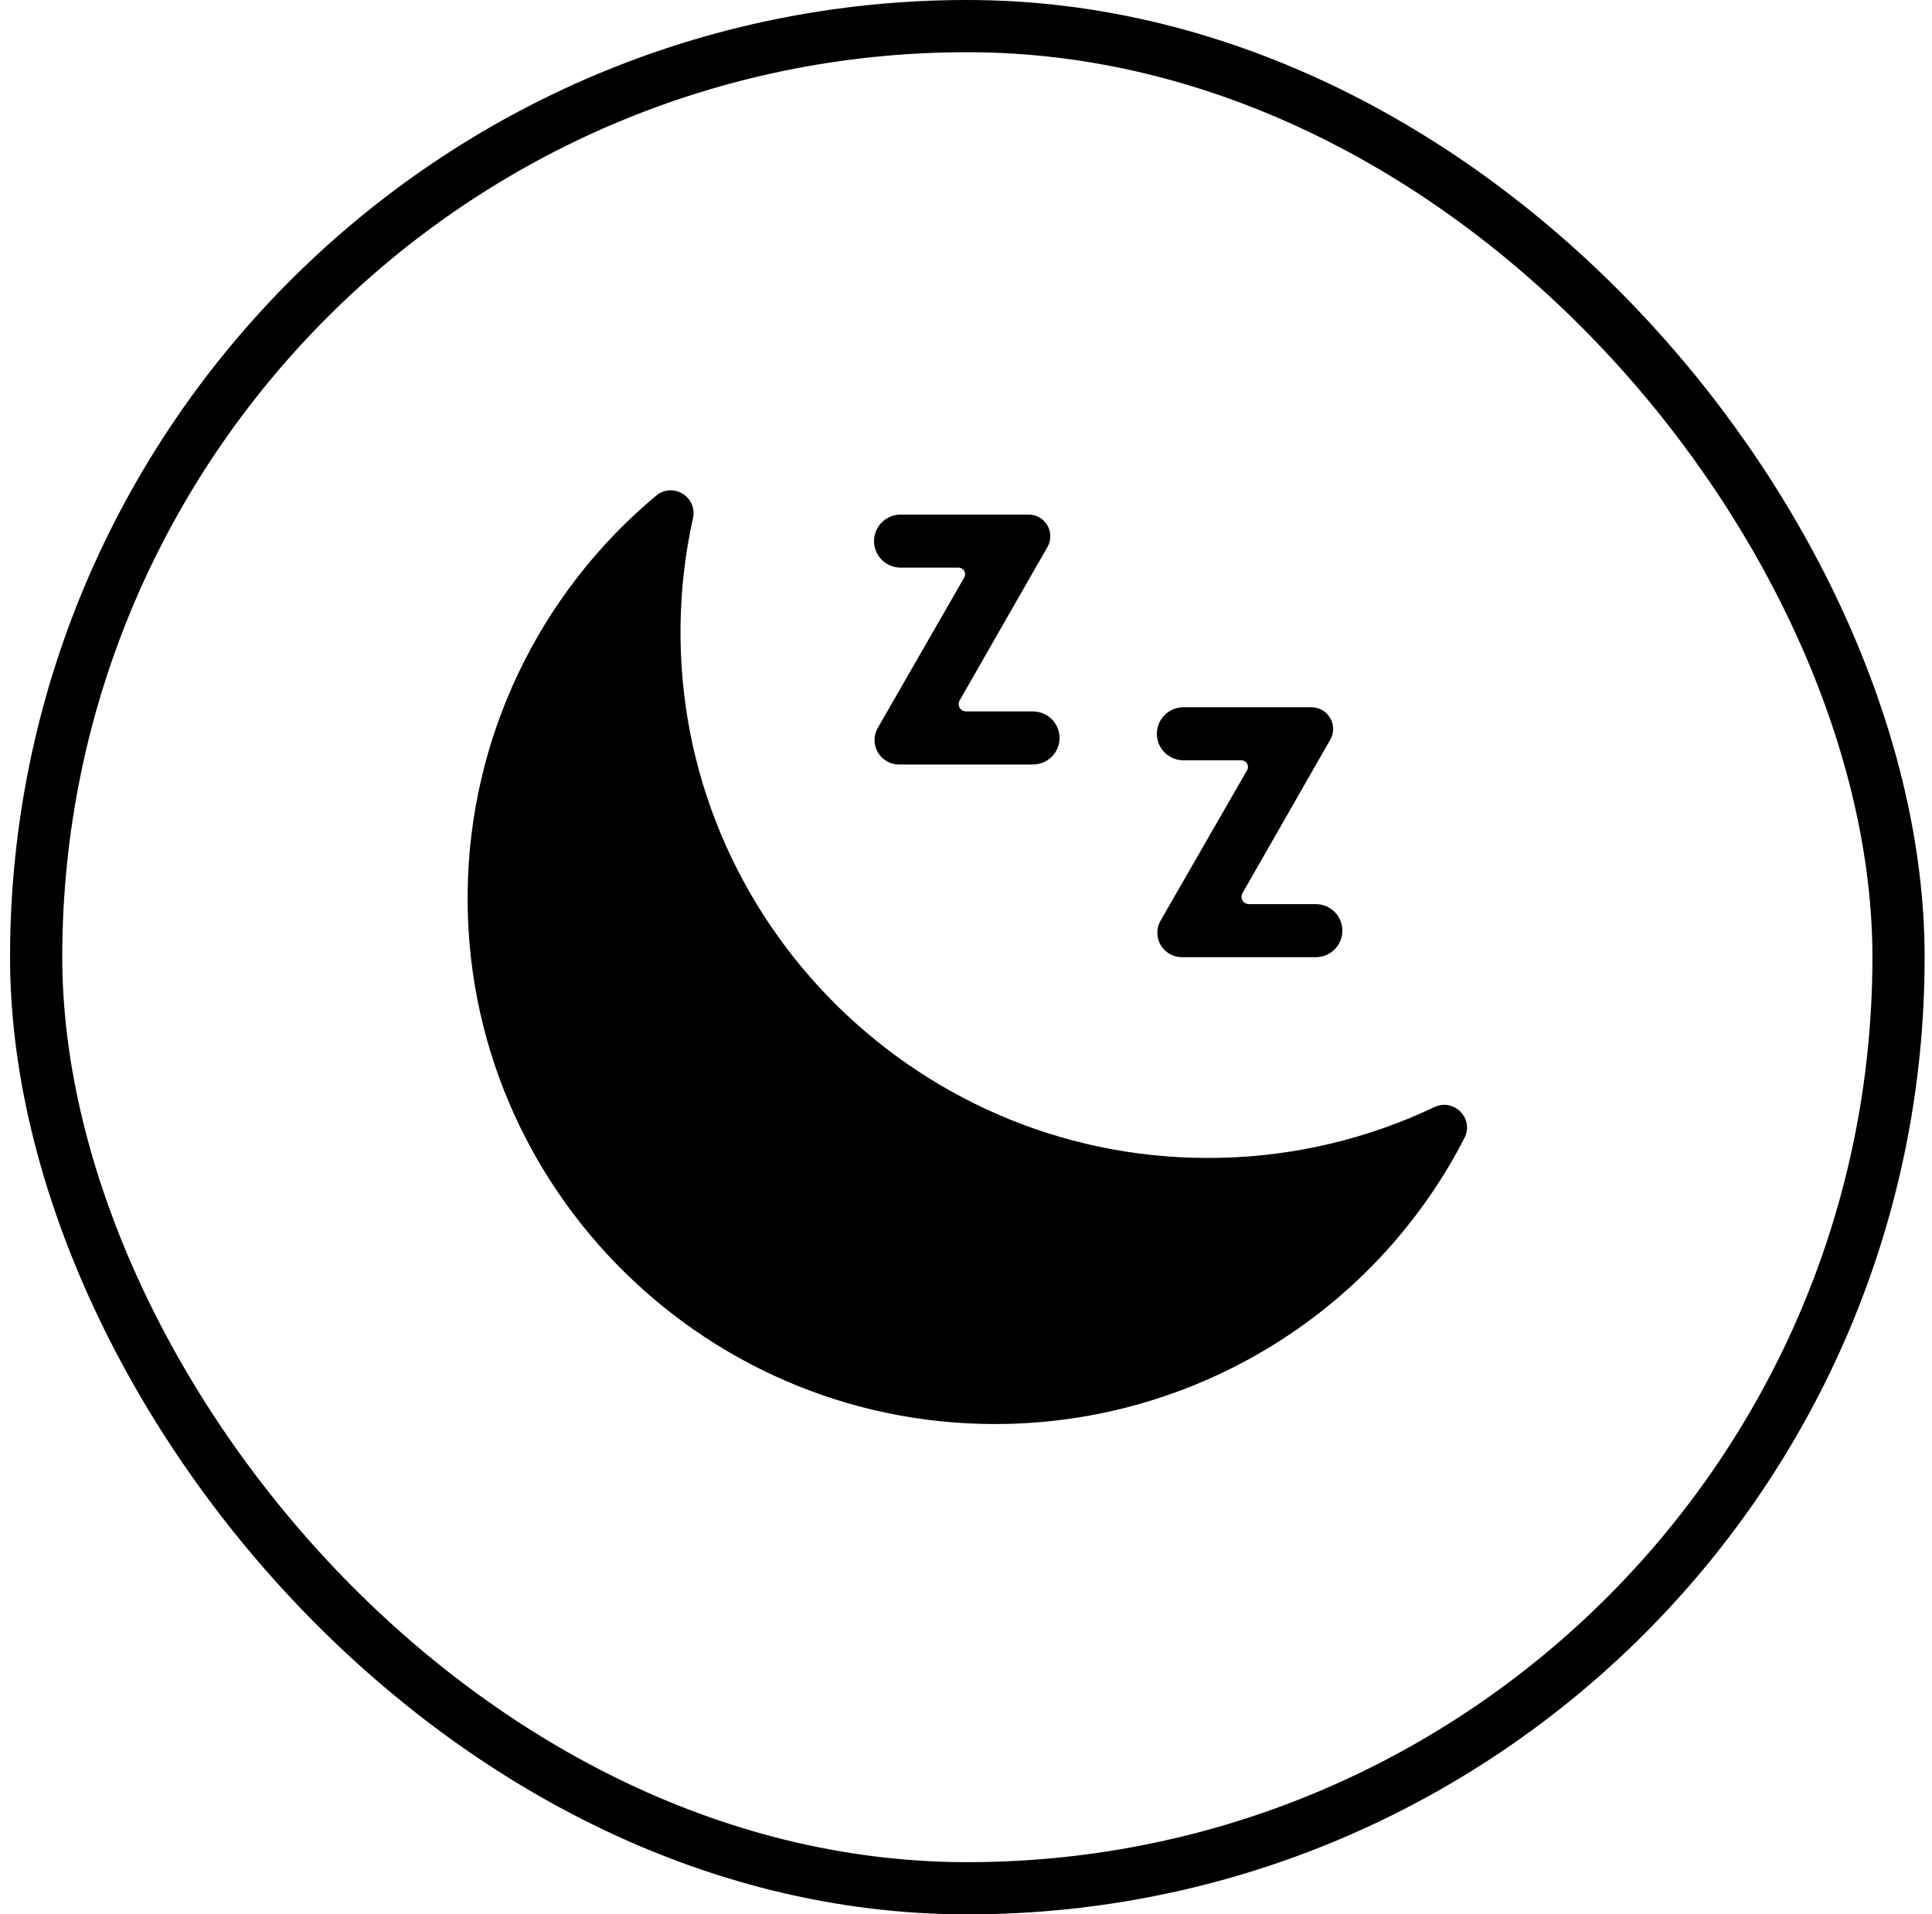
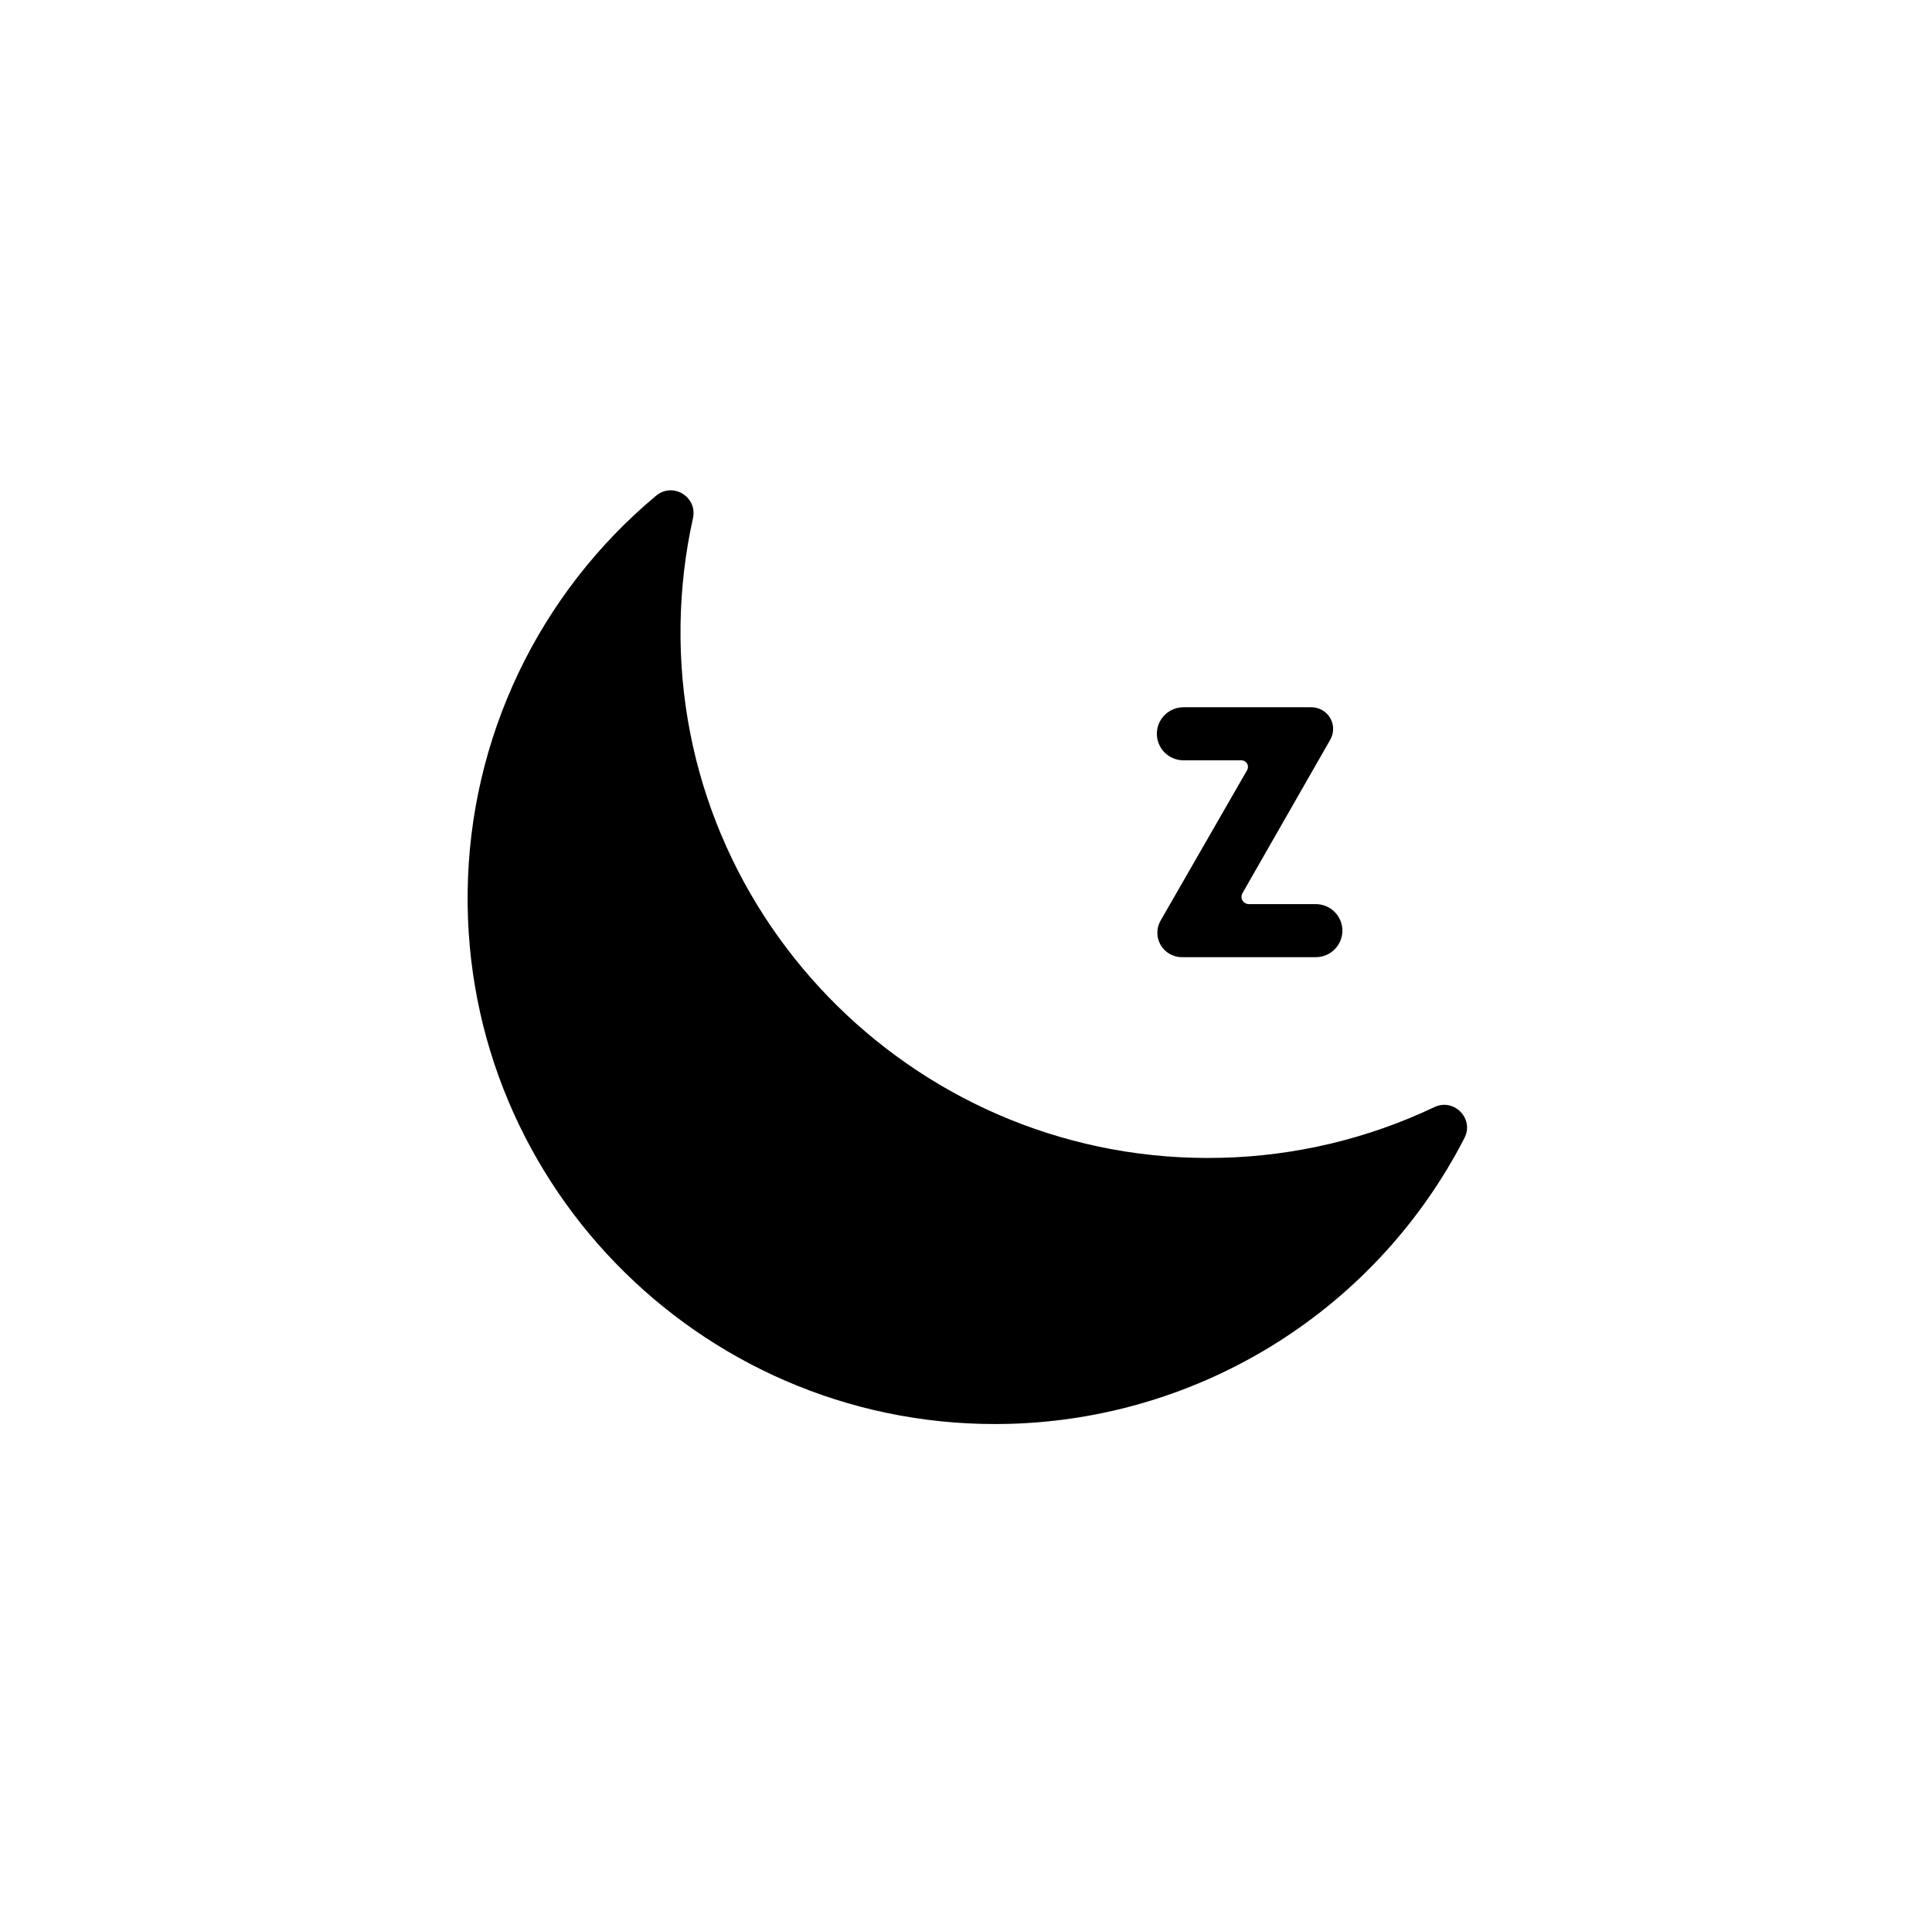
<svg xmlns="http://www.w3.org/2000/svg" width="111" height="110" viewBox="0 0 111 110" fill="none">
-   <rect x="2.077" y="1.5" width="107" height="107" rx="53.5" stroke="#5284C7" style="stroke:#5284C7;stroke:color(display-p3 0.322 0.518 0.78);stroke-opacity:1;" stroke-width="3" />
  <path d="M84.139 65.386C81.661 70.212 77.925 74.284 73.324 77.175C68.723 80.066 63.427 81.669 57.99 81.815C40.789 82.275 26.626 68.34 26.869 51.189C26.927 46.851 27.924 42.577 29.792 38.659C31.66 34.741 34.355 31.271 37.692 28.486C38.657 27.679 40.085 28.552 39.813 29.777C39.369 31.782 39.13 33.826 39.1 35.878C38.845 53.014 52.992 66.963 70.179 66.527C74.415 66.424 78.582 65.433 82.407 63.616C83.537 63.079 84.71 64.276 84.139 65.386Z" fill="#5284C7" style="fill:#5284C7;fill:color(display-p3 0.322 0.518 0.78);fill-opacity:1;" />
  <path d="M67.995 40.639H75.344C75.563 40.639 75.778 40.696 75.967 40.805C76.157 40.913 76.315 41.07 76.424 41.259C76.534 41.447 76.593 41.661 76.594 41.88C76.594 42.098 76.538 42.312 76.429 42.502L71.385 51.319C71.348 51.383 71.329 51.456 71.329 51.53C71.329 51.604 71.349 51.676 71.386 51.74C71.424 51.804 71.477 51.858 71.541 51.894C71.606 51.931 71.679 51.951 71.753 51.951H75.595C76.001 51.951 76.39 52.111 76.677 52.397C76.964 52.683 77.125 53.071 77.125 53.475C77.125 53.676 77.085 53.874 77.008 54.059C76.931 54.244 76.819 54.412 76.677 54.553C76.535 54.695 76.366 54.807 76.181 54.884C75.995 54.961 75.796 55 75.595 55H67.902C67.655 55 67.413 54.935 67.199 54.812C66.985 54.69 66.807 54.513 66.683 54.3C66.56 54.087 66.494 53.846 66.494 53.6C66.493 53.354 66.557 53.112 66.68 52.898L71.651 44.252C71.683 44.194 71.701 44.13 71.701 44.063C71.7 43.998 71.683 43.933 71.65 43.876C71.616 43.818 71.569 43.771 71.511 43.738C71.454 43.705 71.389 43.688 71.323 43.688H67.995C67.794 43.688 67.595 43.648 67.409 43.572C67.224 43.495 67.055 43.383 66.913 43.241C66.771 43.1 66.658 42.931 66.582 42.746C66.505 42.562 66.465 42.363 66.465 42.163C66.465 41.759 66.626 41.371 66.913 41.085C67.2 40.799 67.589 40.639 67.995 40.639Z" fill="#5284C7" style="fill:#5284C7;fill:color(display-p3 0.322 0.518 0.78);fill-opacity:1;" />
-   <path d="M51.745 29.567H59.094C59.313 29.567 59.528 29.624 59.718 29.733C59.907 29.842 60.065 29.998 60.175 30.187C60.285 30.376 60.343 30.59 60.344 30.808C60.345 31.026 60.288 31.241 60.18 31.43L55.135 40.247C55.098 40.311 55.079 40.384 55.079 40.458C55.08 40.532 55.099 40.605 55.137 40.669C55.174 40.733 55.227 40.786 55.292 40.823C55.356 40.86 55.429 40.879 55.503 40.879H59.346C59.547 40.879 59.745 40.919 59.931 40.995C60.117 41.072 60.285 41.184 60.427 41.326C60.569 41.467 60.682 41.635 60.759 41.82C60.836 42.005 60.875 42.204 60.875 42.404C60.875 42.808 60.714 43.196 60.427 43.482C60.14 43.768 59.751 43.928 59.346 43.928H51.652C51.405 43.928 51.163 43.864 50.949 43.741C50.735 43.618 50.557 43.441 50.434 43.228C50.31 43.016 50.245 42.774 50.244 42.528C50.243 42.282 50.308 42.04 50.43 41.827L55.401 33.18C55.434 33.123 55.451 33.058 55.451 32.992C55.451 32.926 55.433 32.861 55.4 32.804C55.367 32.747 55.319 32.7 55.262 32.666C55.204 32.633 55.139 32.616 55.073 32.616H51.745C51.339 32.616 50.95 32.456 50.663 32.17C50.377 31.884 50.215 31.496 50.215 31.092C50.215 30.891 50.255 30.693 50.332 30.508C50.409 30.323 50.521 30.155 50.663 30.014C50.805 29.872 50.974 29.76 51.16 29.683C51.345 29.606 51.544 29.567 51.745 29.567Z" fill="#5284C7" style="fill:#5284C7;fill:color(display-p3 0.322 0.518 0.78);fill-opacity:1;" />
</svg>